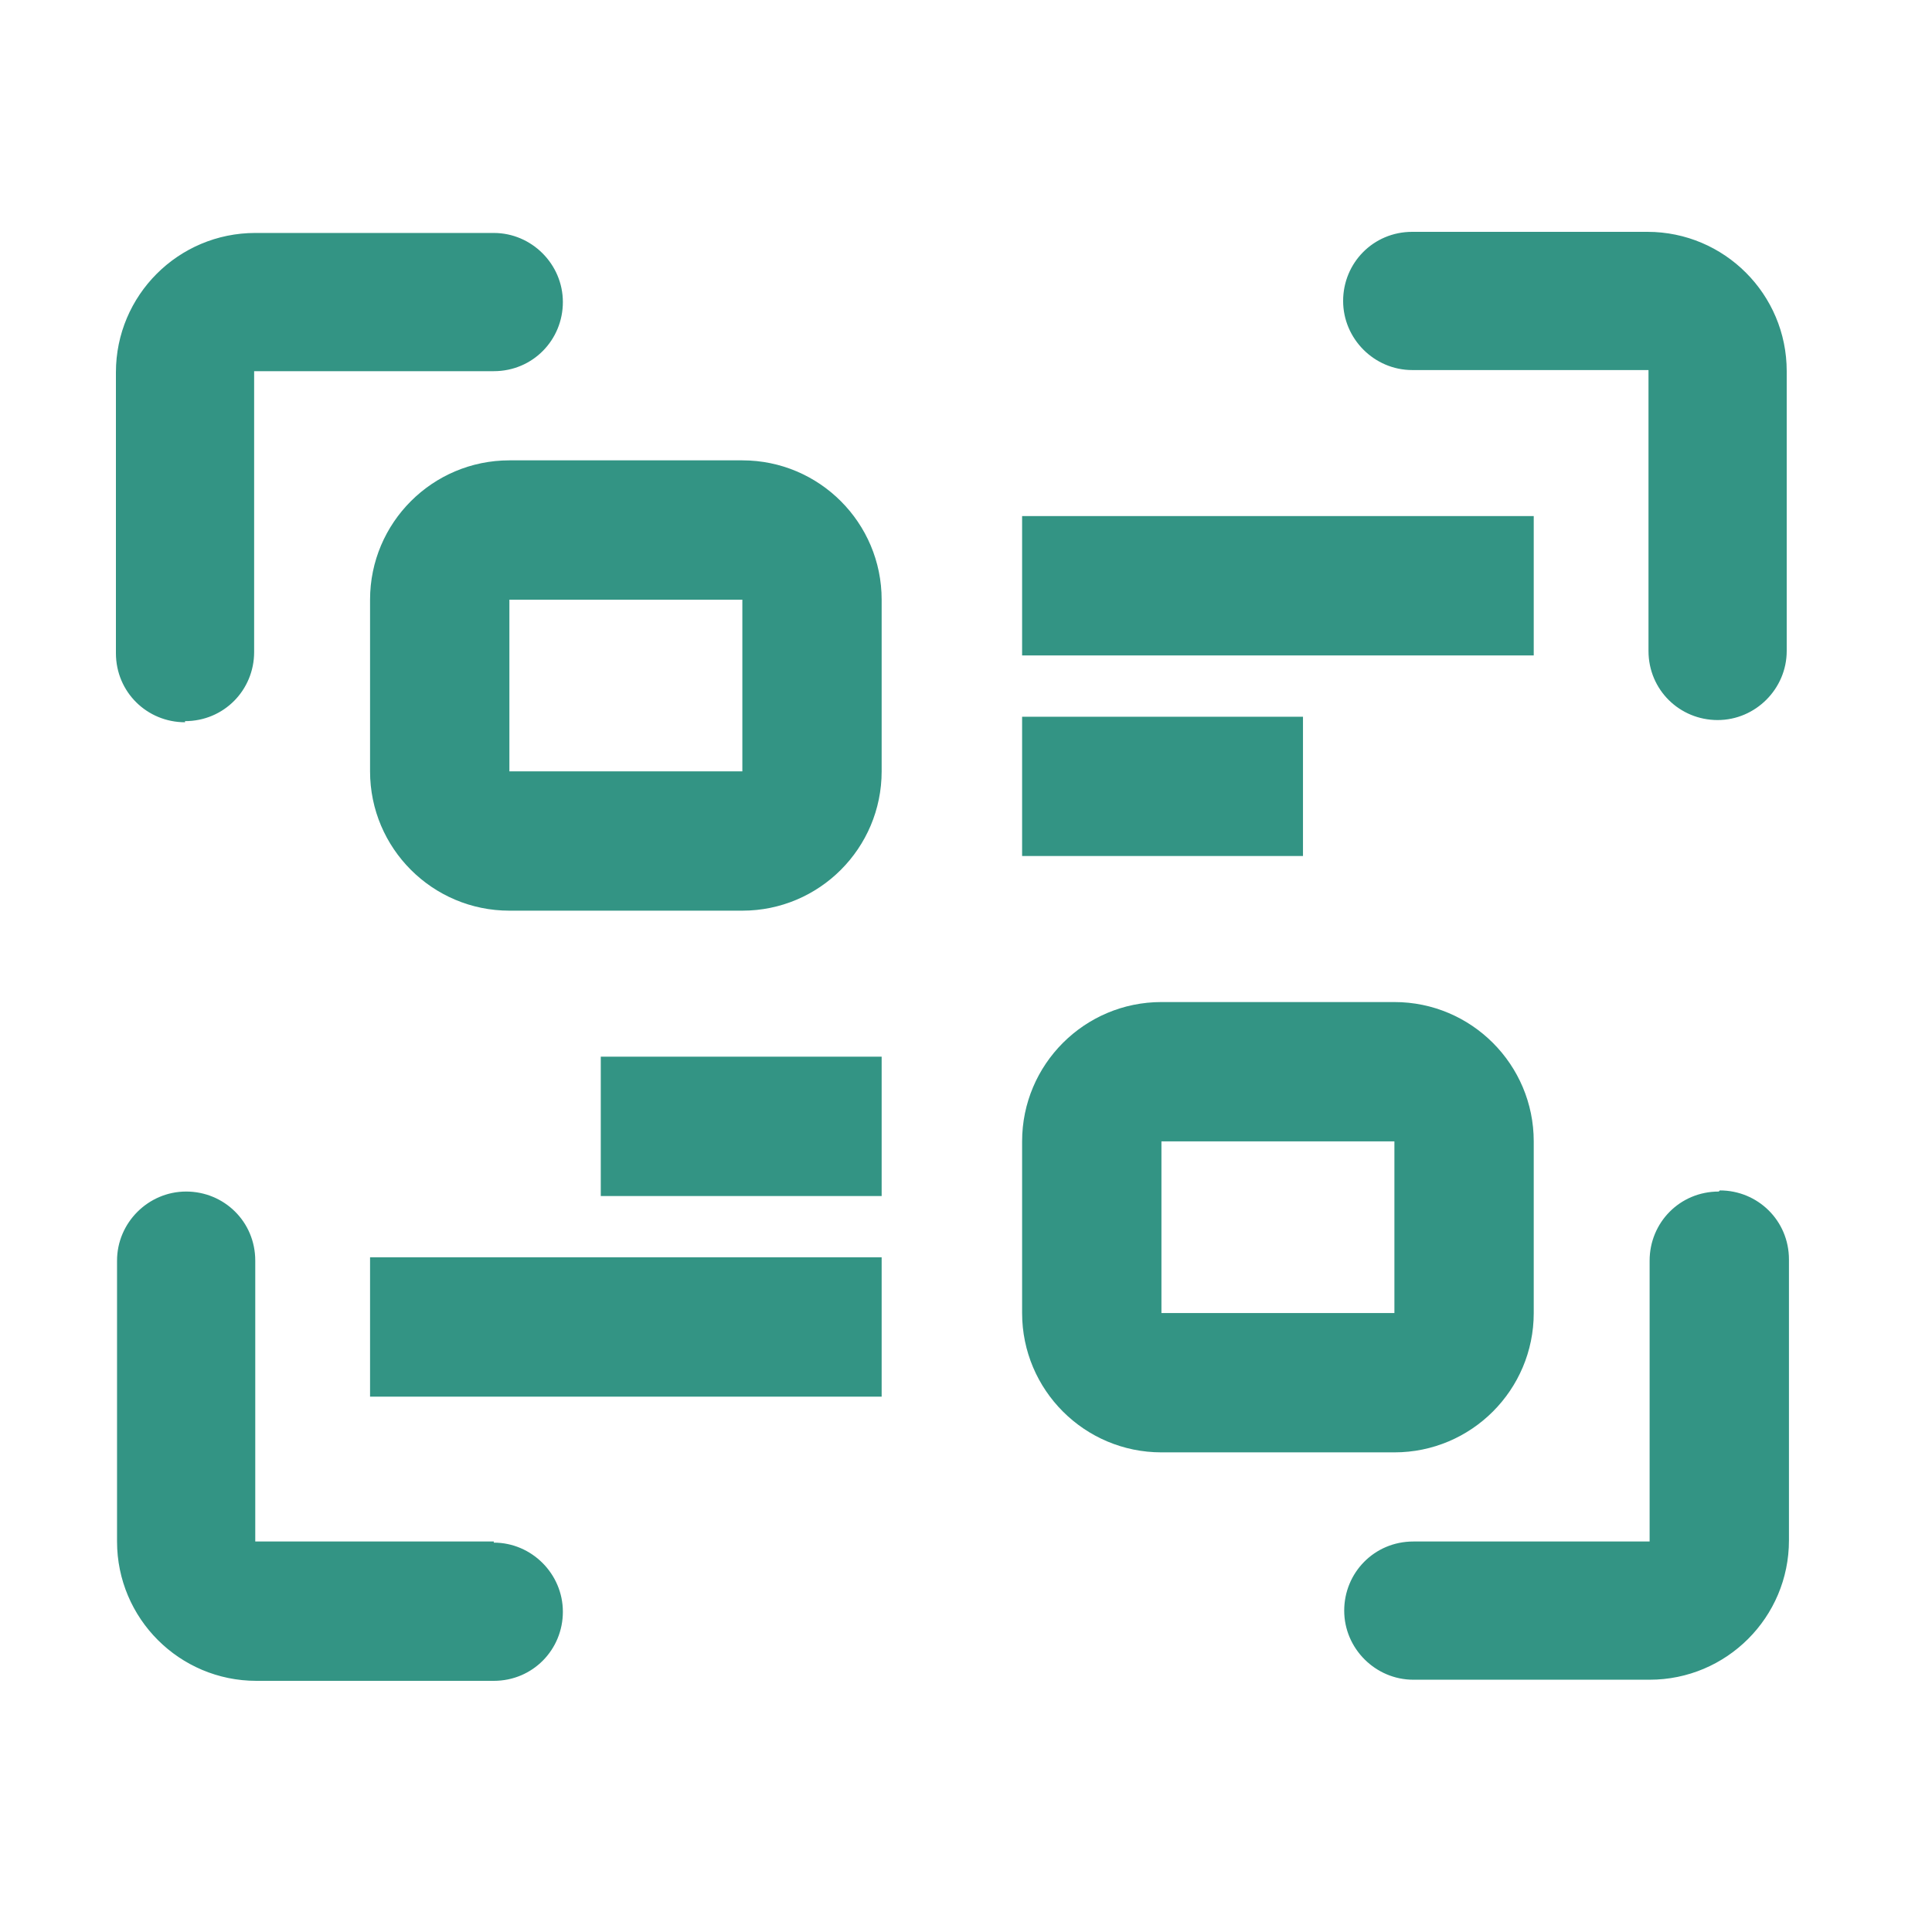
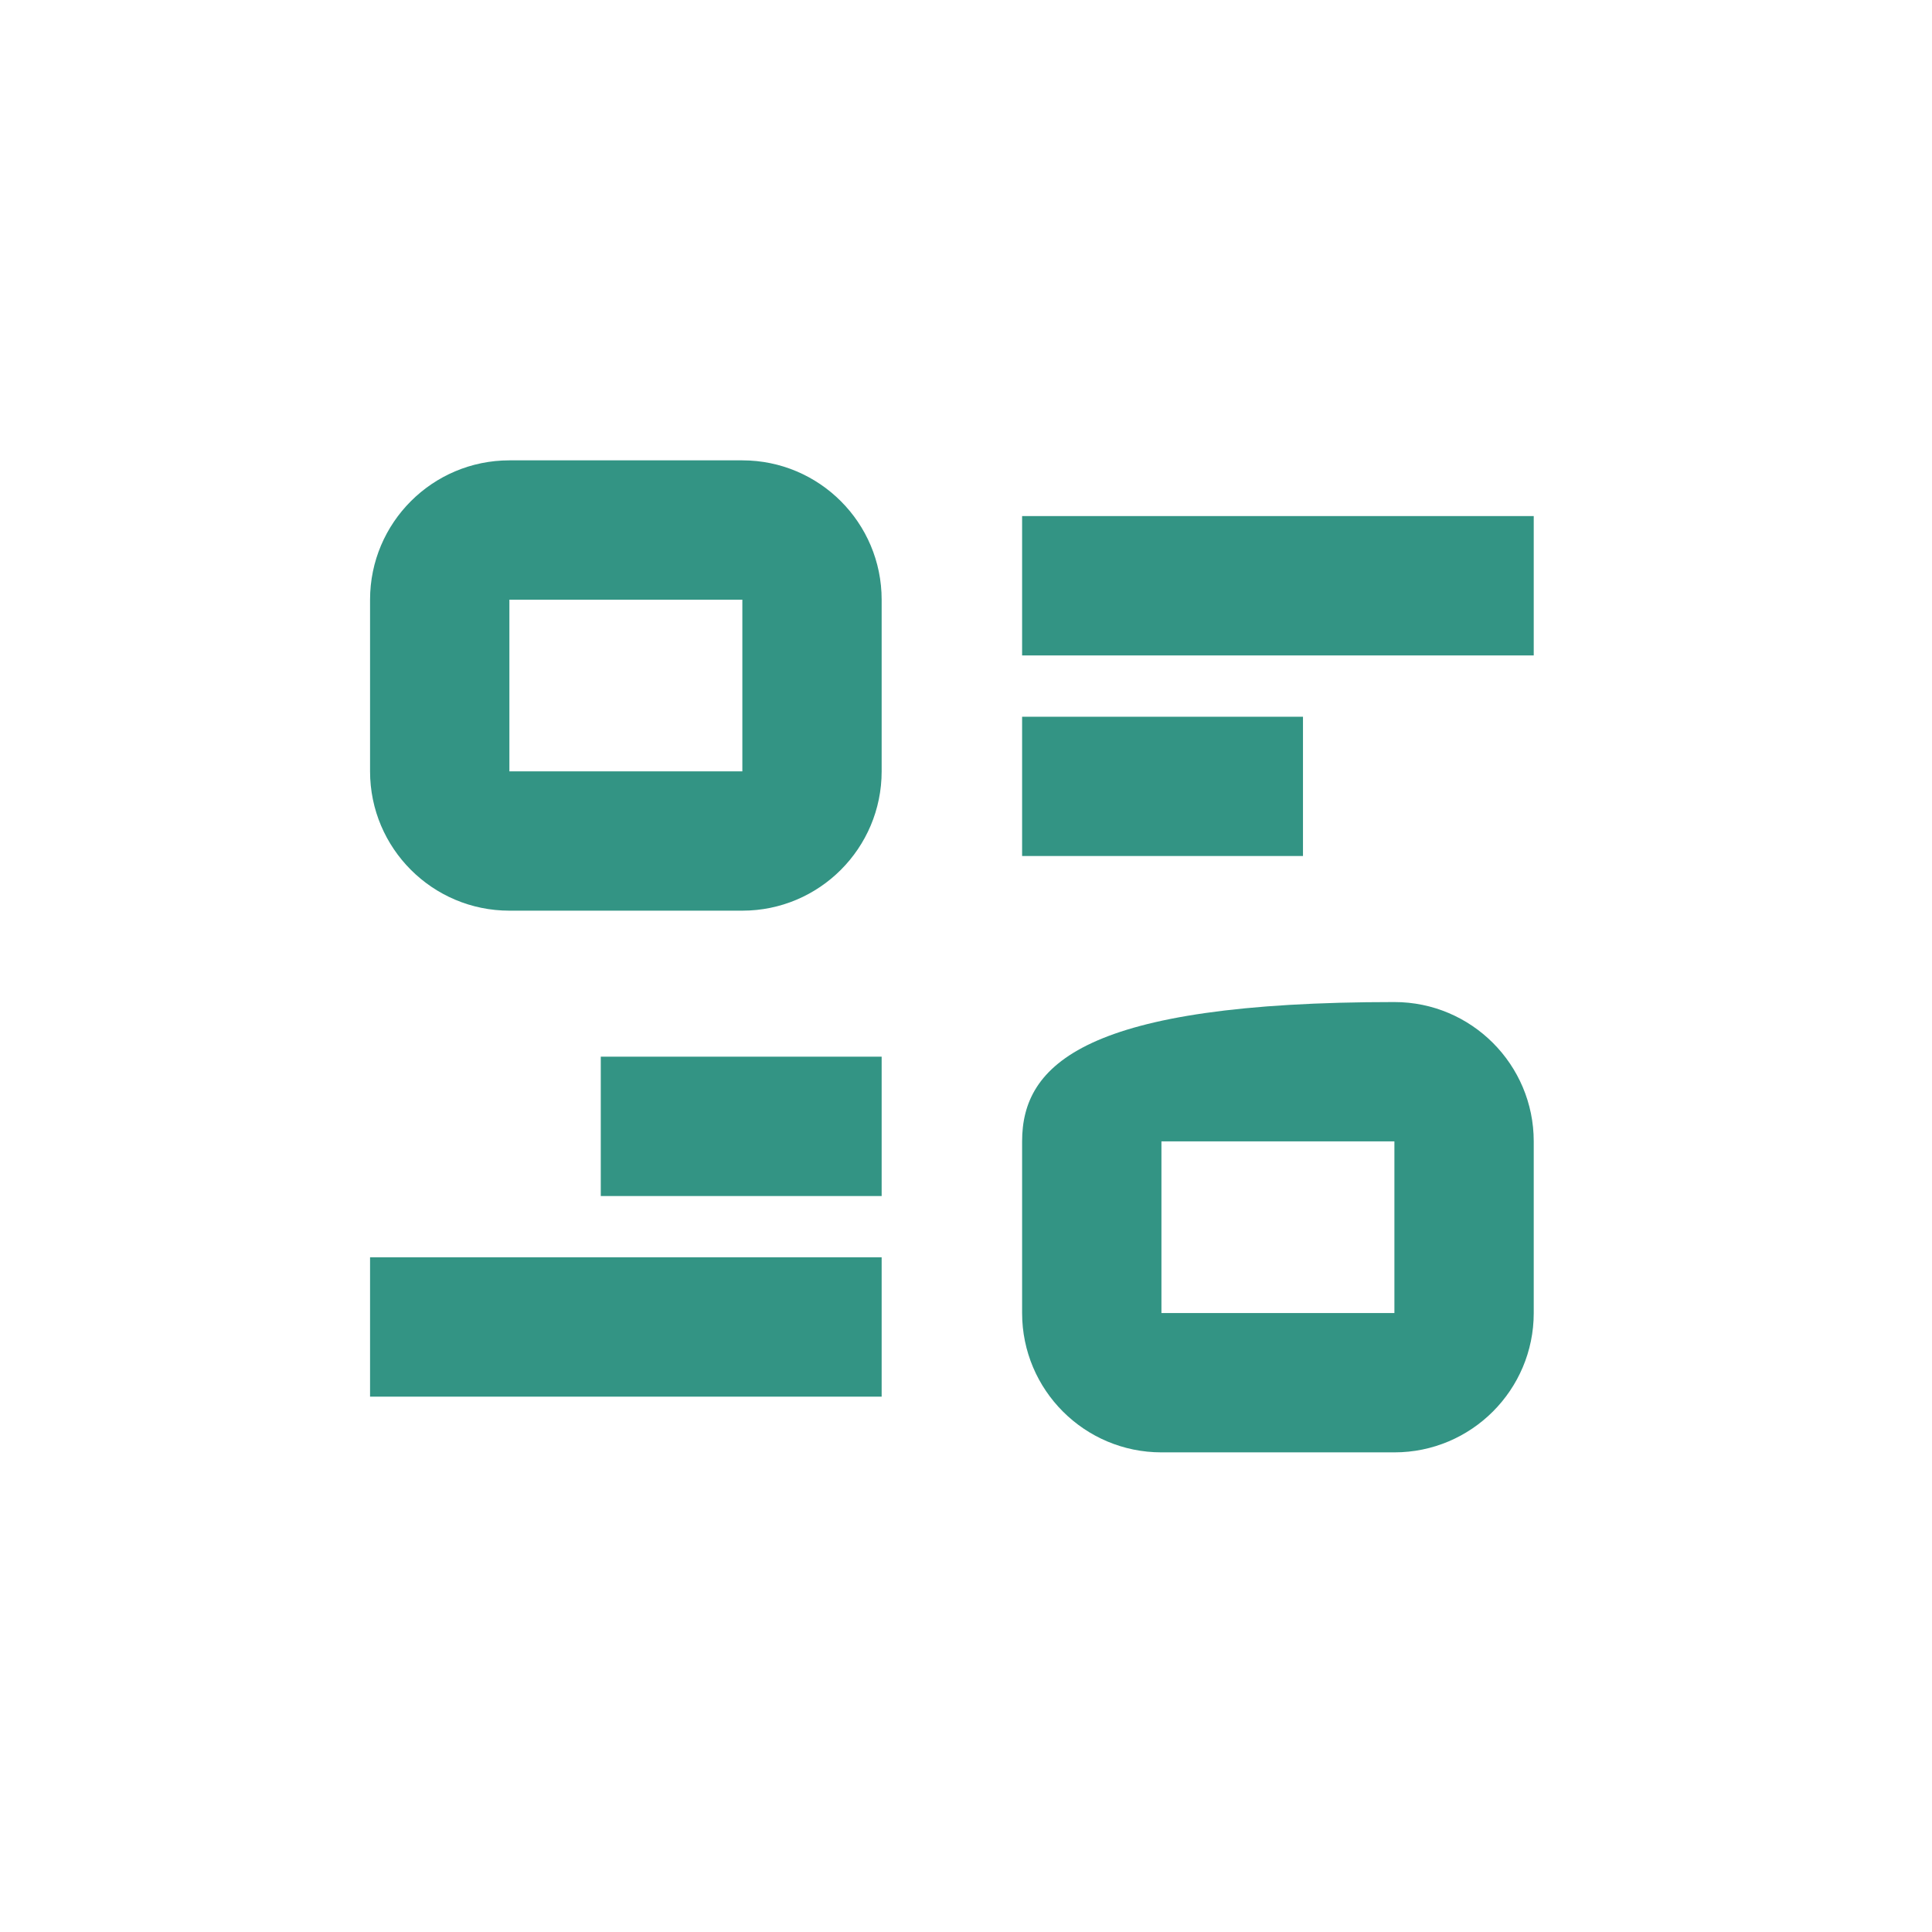
<svg xmlns="http://www.w3.org/2000/svg" width="50" height="50" viewBox="0 0 50 50" fill="none">
-   <path d="M42.663 6H36.548C35.538 6 34.76 6.808 34.76 7.788C34.76 8.769 35.567 9.577 36.548 9.577H42.663V16.846C42.663 17.856 43.471 18.635 44.452 18.635C45.433 18.635 46.24 17.827 46.24 16.846V9.606C46.24 7.615 44.625 6 42.635 6H42.663ZM4.788 18.663C5.798 18.663 6.577 17.856 6.577 16.875V9.606H12.779C13.789 9.606 14.567 8.798 14.567 7.817C14.567 6.837 13.76 6.029 12.779 6.029H6.606C4.615 6.029 3 7.644 3 9.635V16.904C3 17.913 3.808 18.692 4.788 18.692V18.663ZM12.779 39.894H6.606V32.625C6.606 31.615 5.798 30.837 4.817 30.837C3.837 30.837 3.029 31.644 3.029 32.625V39.894C3.029 41.885 4.644 43.5 6.635 43.5H12.779C13.789 43.5 14.567 42.692 14.567 41.712C14.567 40.731 13.76 39.923 12.779 39.923V39.894ZM44.481 30.837C43.471 30.837 42.692 31.644 42.692 32.625V39.894H36.577C35.567 39.894 34.788 40.702 34.788 41.683C34.788 42.663 35.596 43.471 36.577 43.471H42.692C44.683 43.471 46.298 41.856 46.298 39.865V32.596C46.298 31.587 45.49 30.808 44.51 30.808L44.481 30.837Z" fill="#007A66" fill-opacity="0.8" />
-   <path d="M19.212 11.914H13.183C11.193 11.914 9.577 13.529 9.577 15.52V19.962C9.577 21.953 11.193 23.568 13.183 23.568H19.212C21.202 23.568 22.817 21.953 22.817 19.962V15.52C22.817 13.529 21.202 11.914 19.212 11.914ZM19.212 19.962H13.183V15.52H19.212V19.962ZM39.693 33.981V29.539C39.693 27.549 38.077 25.933 36.087 25.933H30.058C28.067 25.933 26.452 27.549 26.452 29.539V33.981C26.452 35.972 28.067 37.587 30.058 37.587H36.087C38.077 37.587 39.693 35.972 39.693 33.981ZM30.058 29.539H36.087V33.981H30.058V29.539ZM26.452 18.549H33.721V22.154H26.452V18.549ZM26.452 13.356H39.693V16.962H26.452V13.356ZM15.548 27.347H22.817V30.953H15.548V27.347ZM9.577 32.539H22.817V36.145H9.577V32.539Z" fill="#007A66" fill-opacity="0.8" />
+   <path d="M19.212 11.914H13.183C11.193 11.914 9.577 13.529 9.577 15.52V19.962C9.577 21.953 11.193 23.568 13.183 23.568H19.212C21.202 23.568 22.817 21.953 22.817 19.962V15.52C22.817 13.529 21.202 11.914 19.212 11.914ZM19.212 19.962H13.183V15.52H19.212V19.962ZM39.693 33.981V29.539C39.693 27.549 38.077 25.933 36.087 25.933C28.067 25.933 26.452 27.549 26.452 29.539V33.981C26.452 35.972 28.067 37.587 30.058 37.587H36.087C38.077 37.587 39.693 35.972 39.693 33.981ZM30.058 29.539H36.087V33.981H30.058V29.539ZM26.452 18.549H33.721V22.154H26.452V18.549ZM26.452 13.356H39.693V16.962H26.452V13.356ZM15.548 27.347H22.817V30.953H15.548V27.347ZM9.577 32.539H22.817V36.145H9.577V32.539Z" fill="#007A66" fill-opacity="0.8" />
</svg>